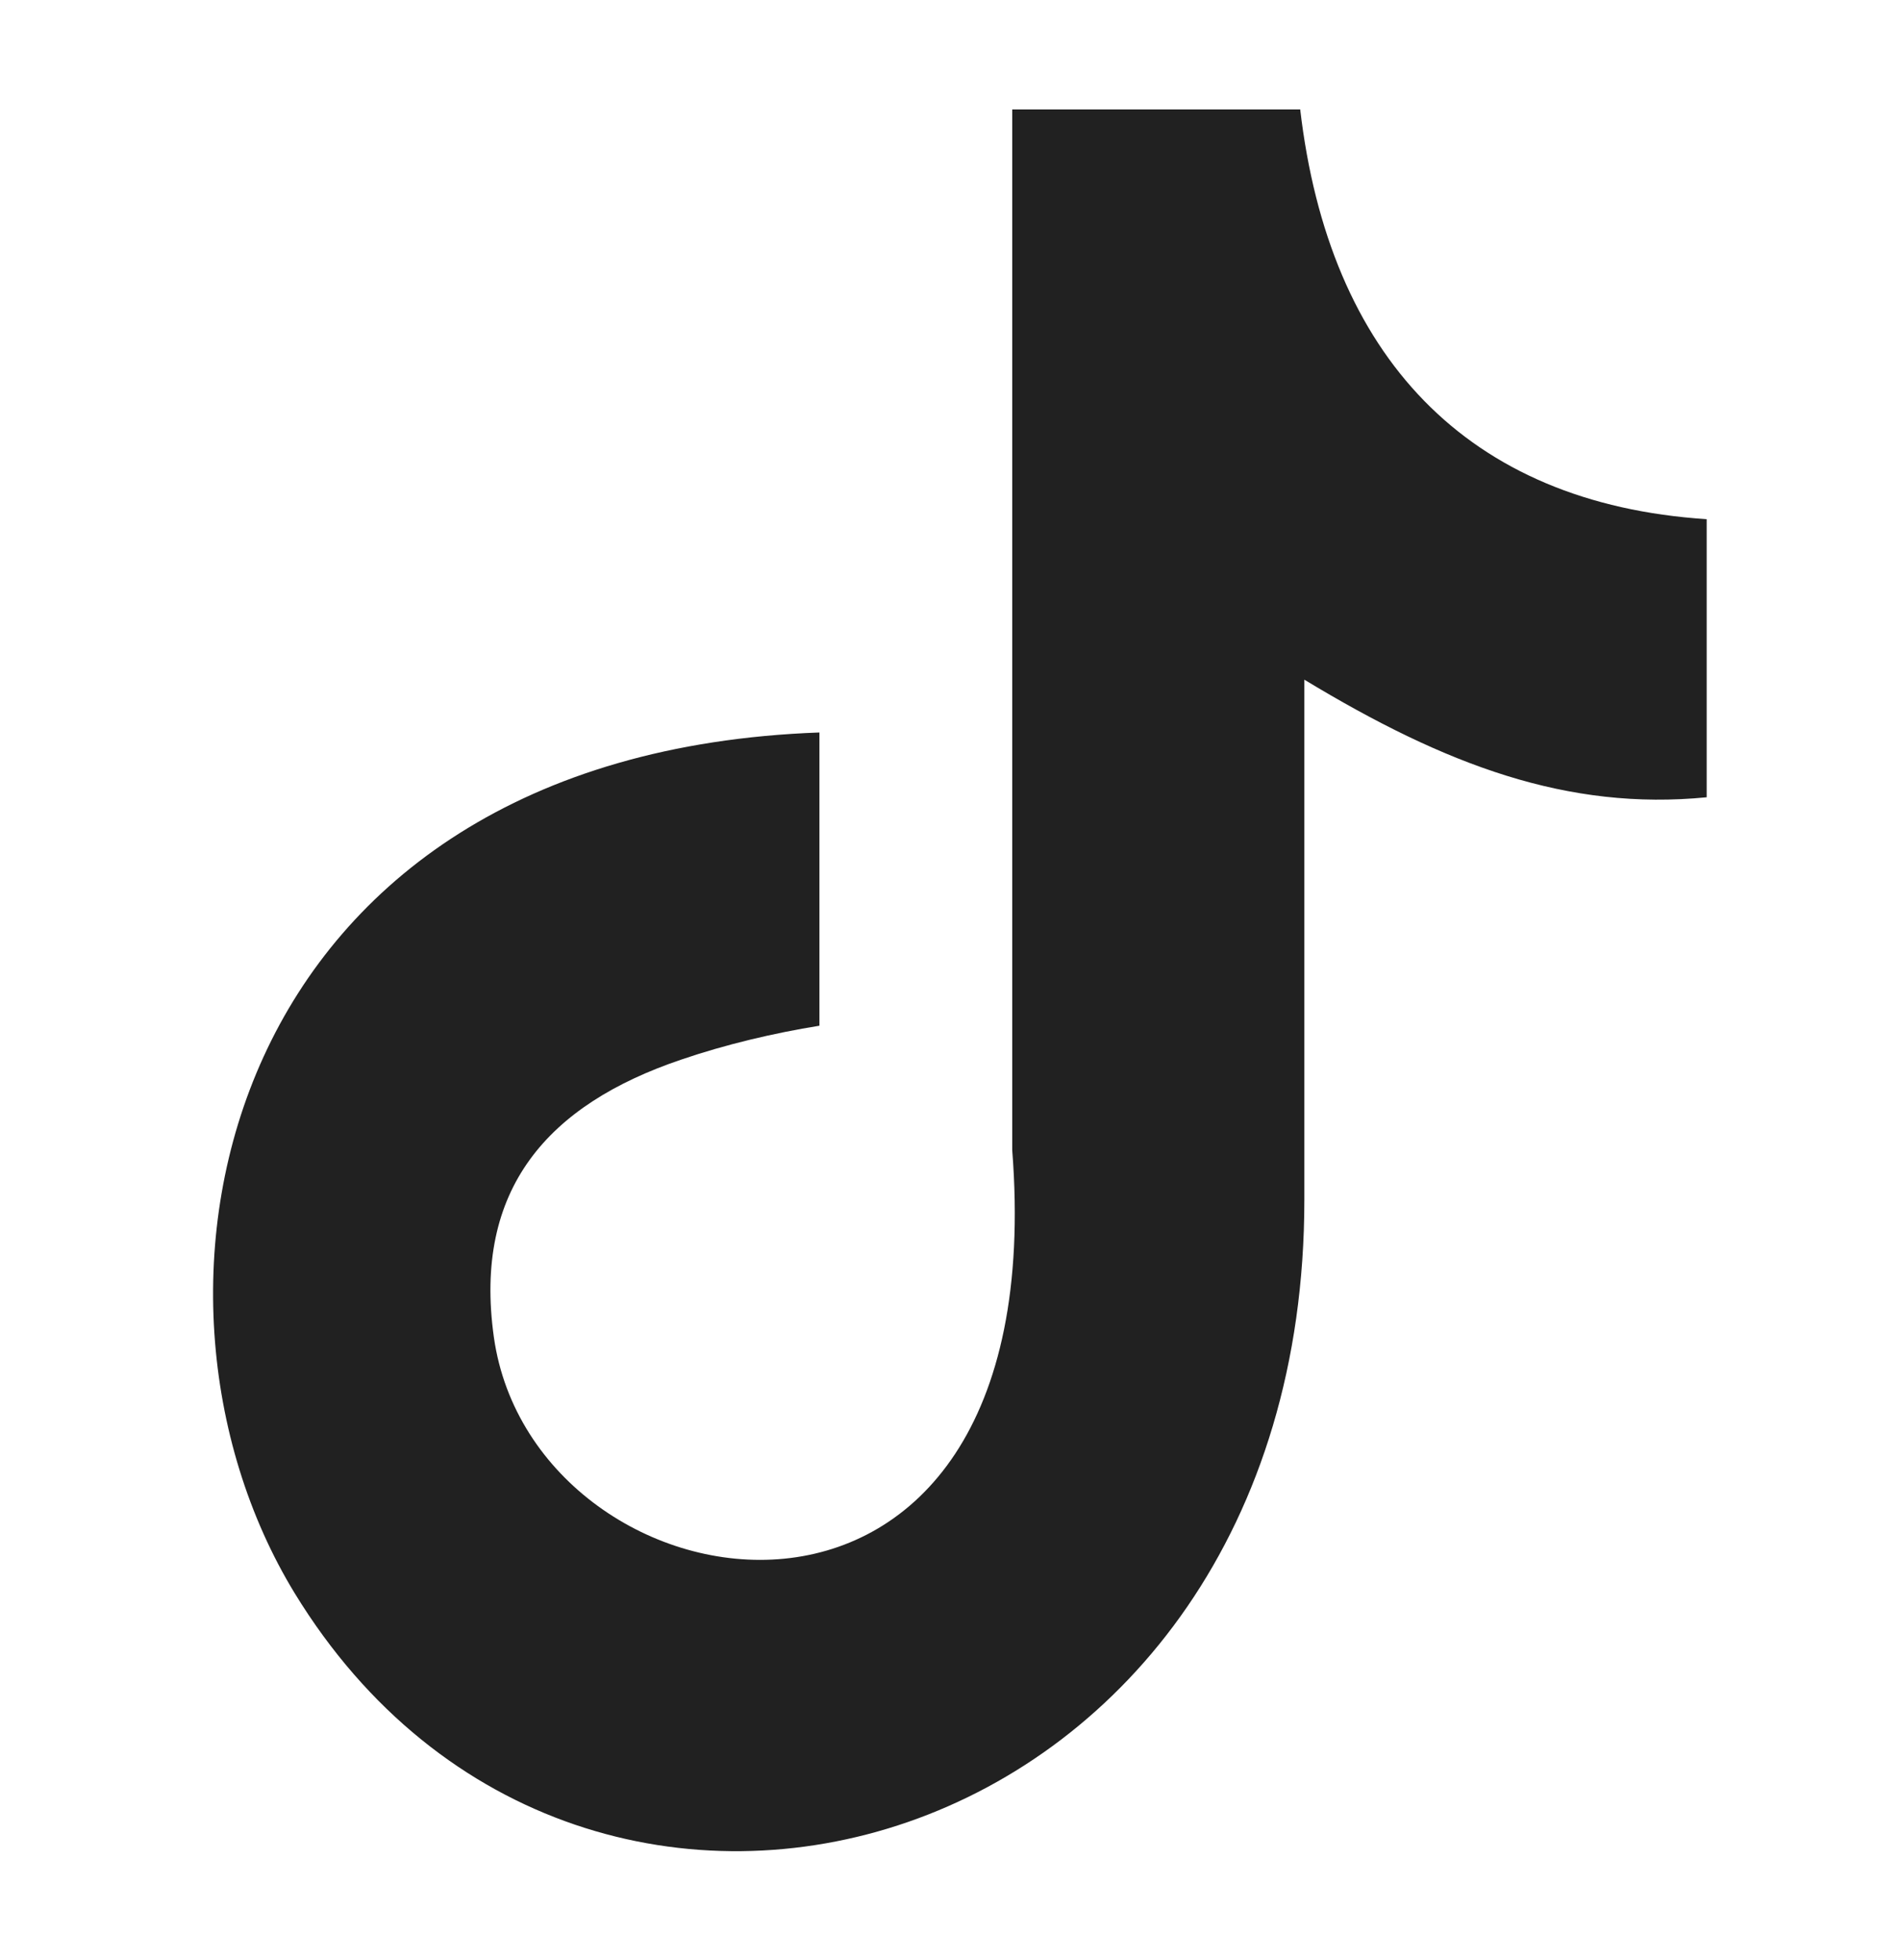
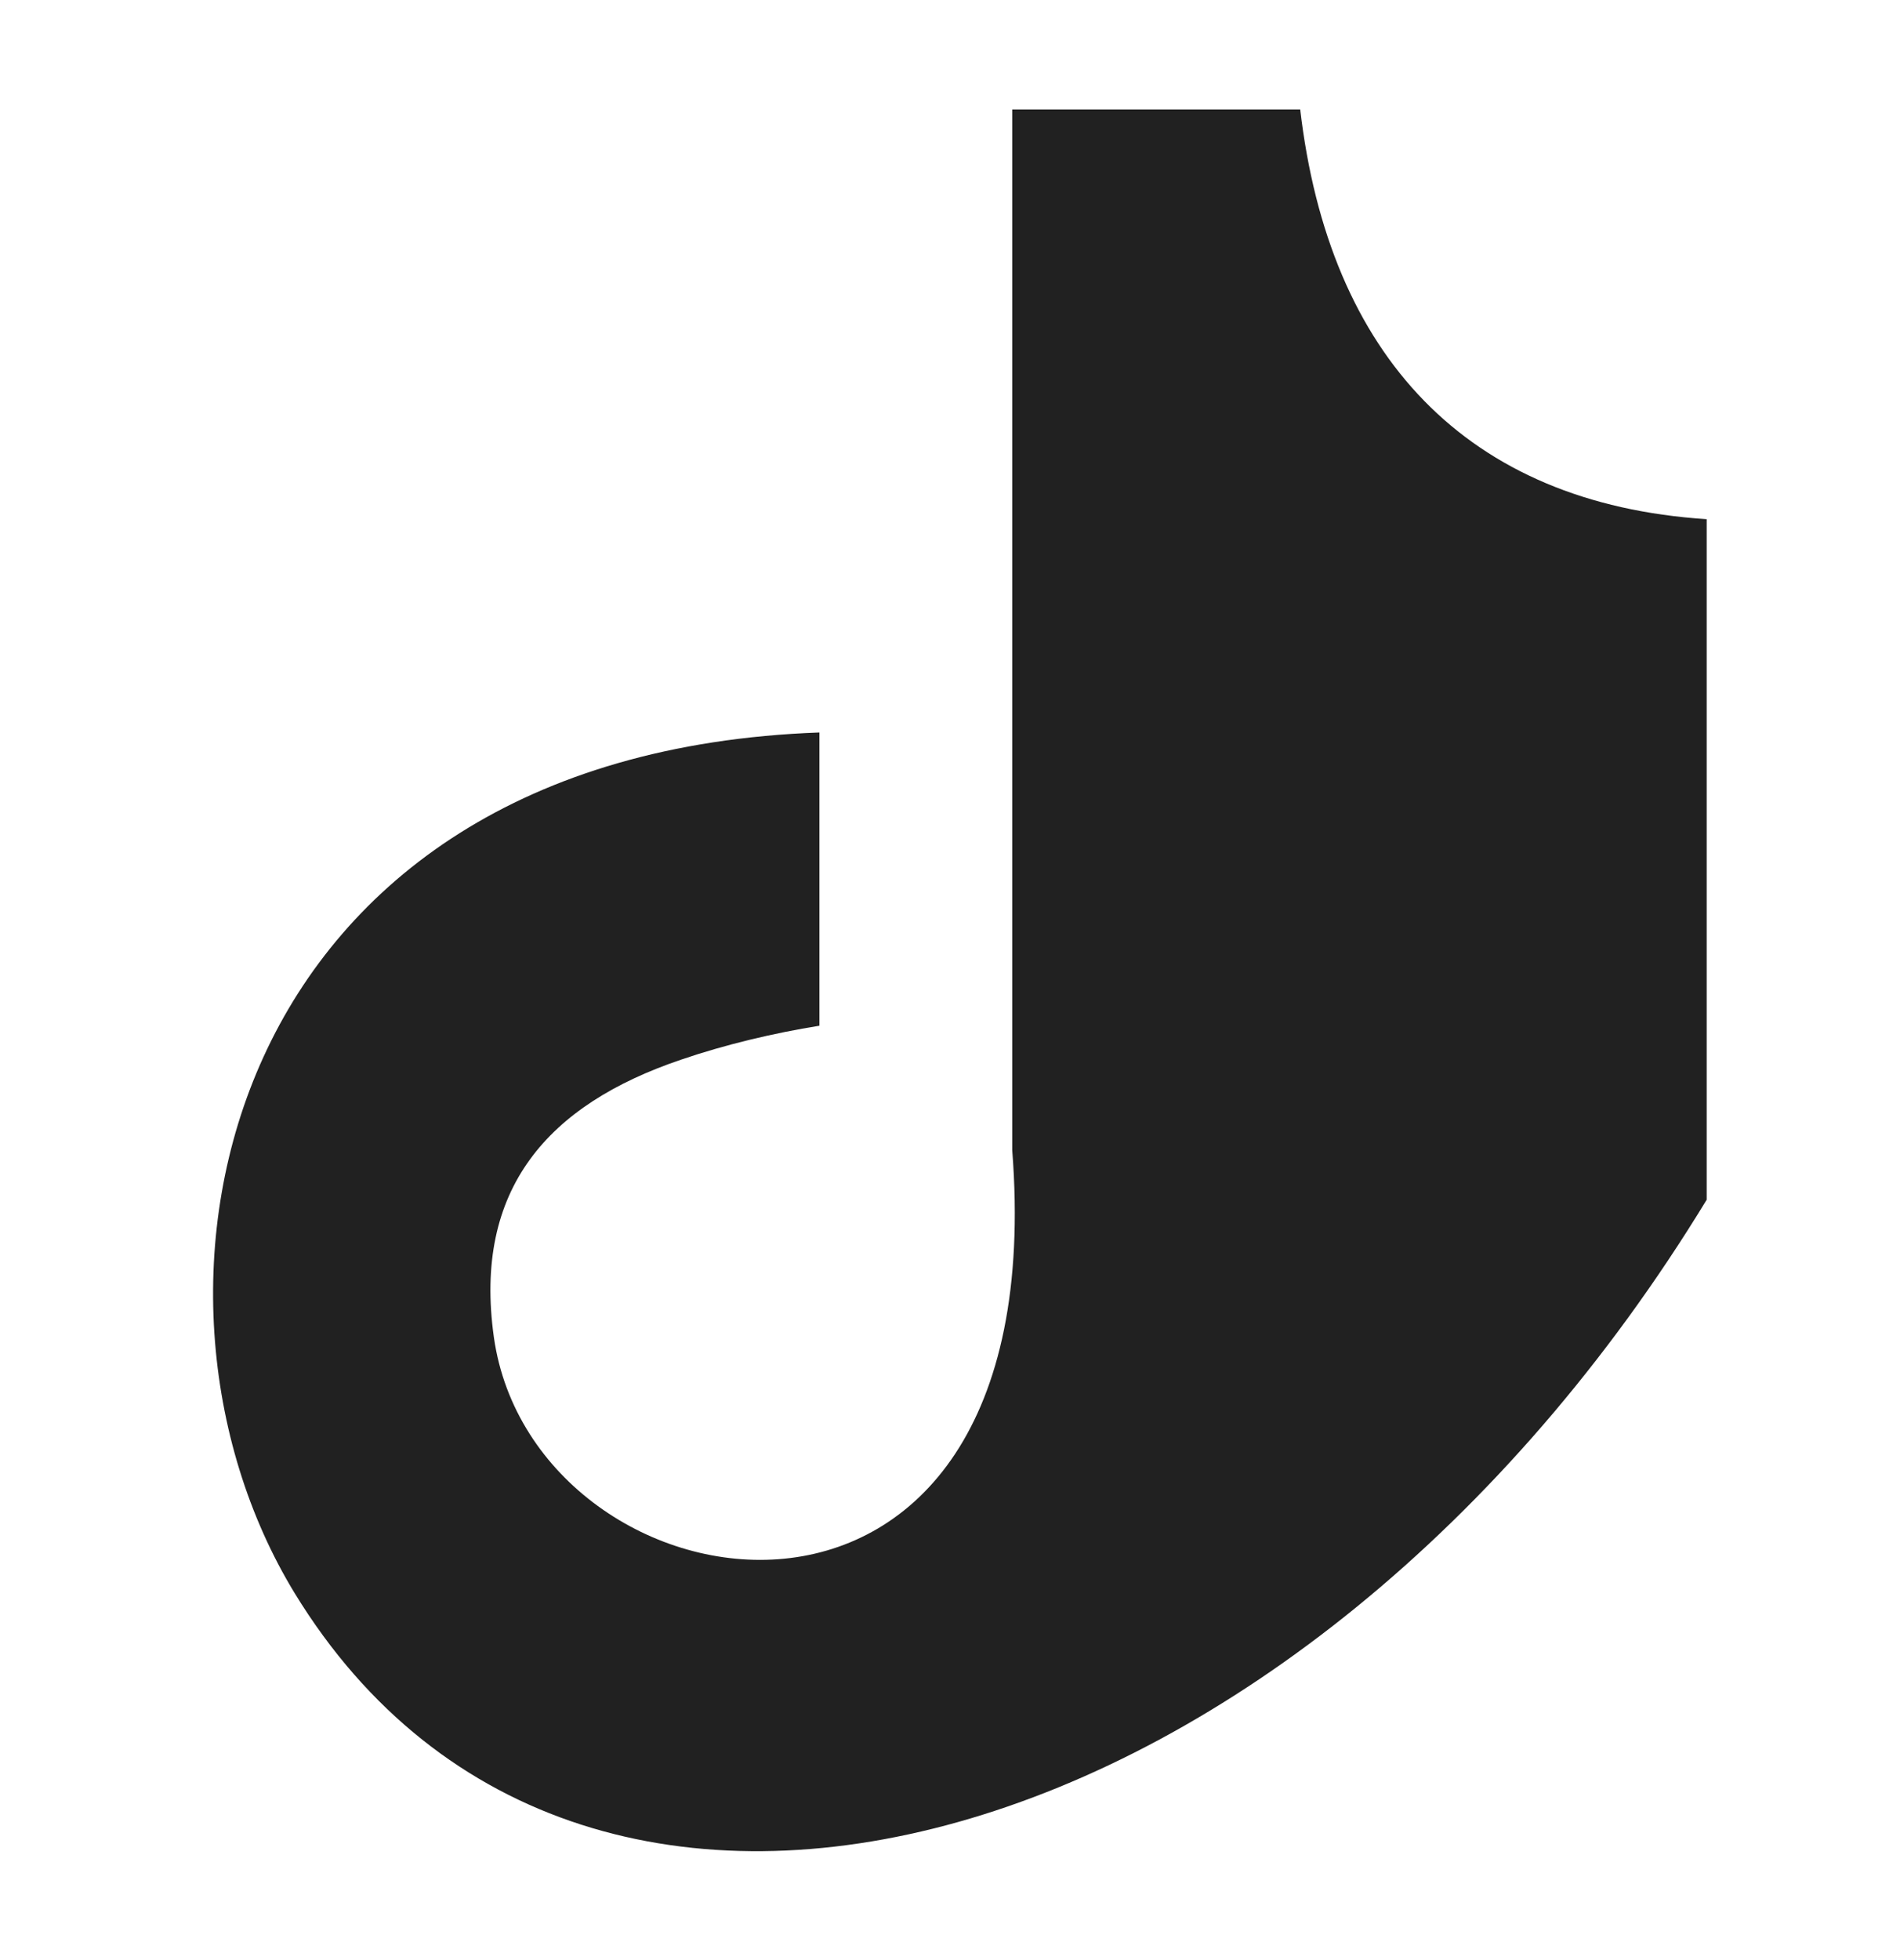
<svg xmlns="http://www.w3.org/2000/svg" width="32" height="33" viewBox="0 0 32 33" fill="none">
-   <path fill-rule="evenodd" clip-rule="evenodd" d="M21.897 1.833C22.381 5.996 24.704 8.477 28.744 8.741V13.423C26.403 13.652 24.352 12.886 21.968 11.443V20.199C21.968 31.323 9.841 34.799 4.965 26.826C1.832 21.695 3.751 12.693 13.801 12.332V17.269C13.035 17.392 12.217 17.585 11.469 17.841C9.233 18.598 7.966 20.014 8.318 22.514C8.996 27.301 17.779 28.718 17.048 19.363V1.842H21.897V1.833Z" fill="#212121" />
+   <path fill-rule="evenodd" clip-rule="evenodd" d="M21.897 1.833C22.381 5.996 24.704 8.477 28.744 8.741V13.423V20.199C21.968 31.323 9.841 34.799 4.965 26.826C1.832 21.695 3.751 12.693 13.801 12.332V17.269C13.035 17.392 12.217 17.585 11.469 17.841C9.233 18.598 7.966 20.014 8.318 22.514C8.996 27.301 17.779 28.718 17.048 19.363V1.842H21.897V1.833Z" fill="#212121" />
</svg>